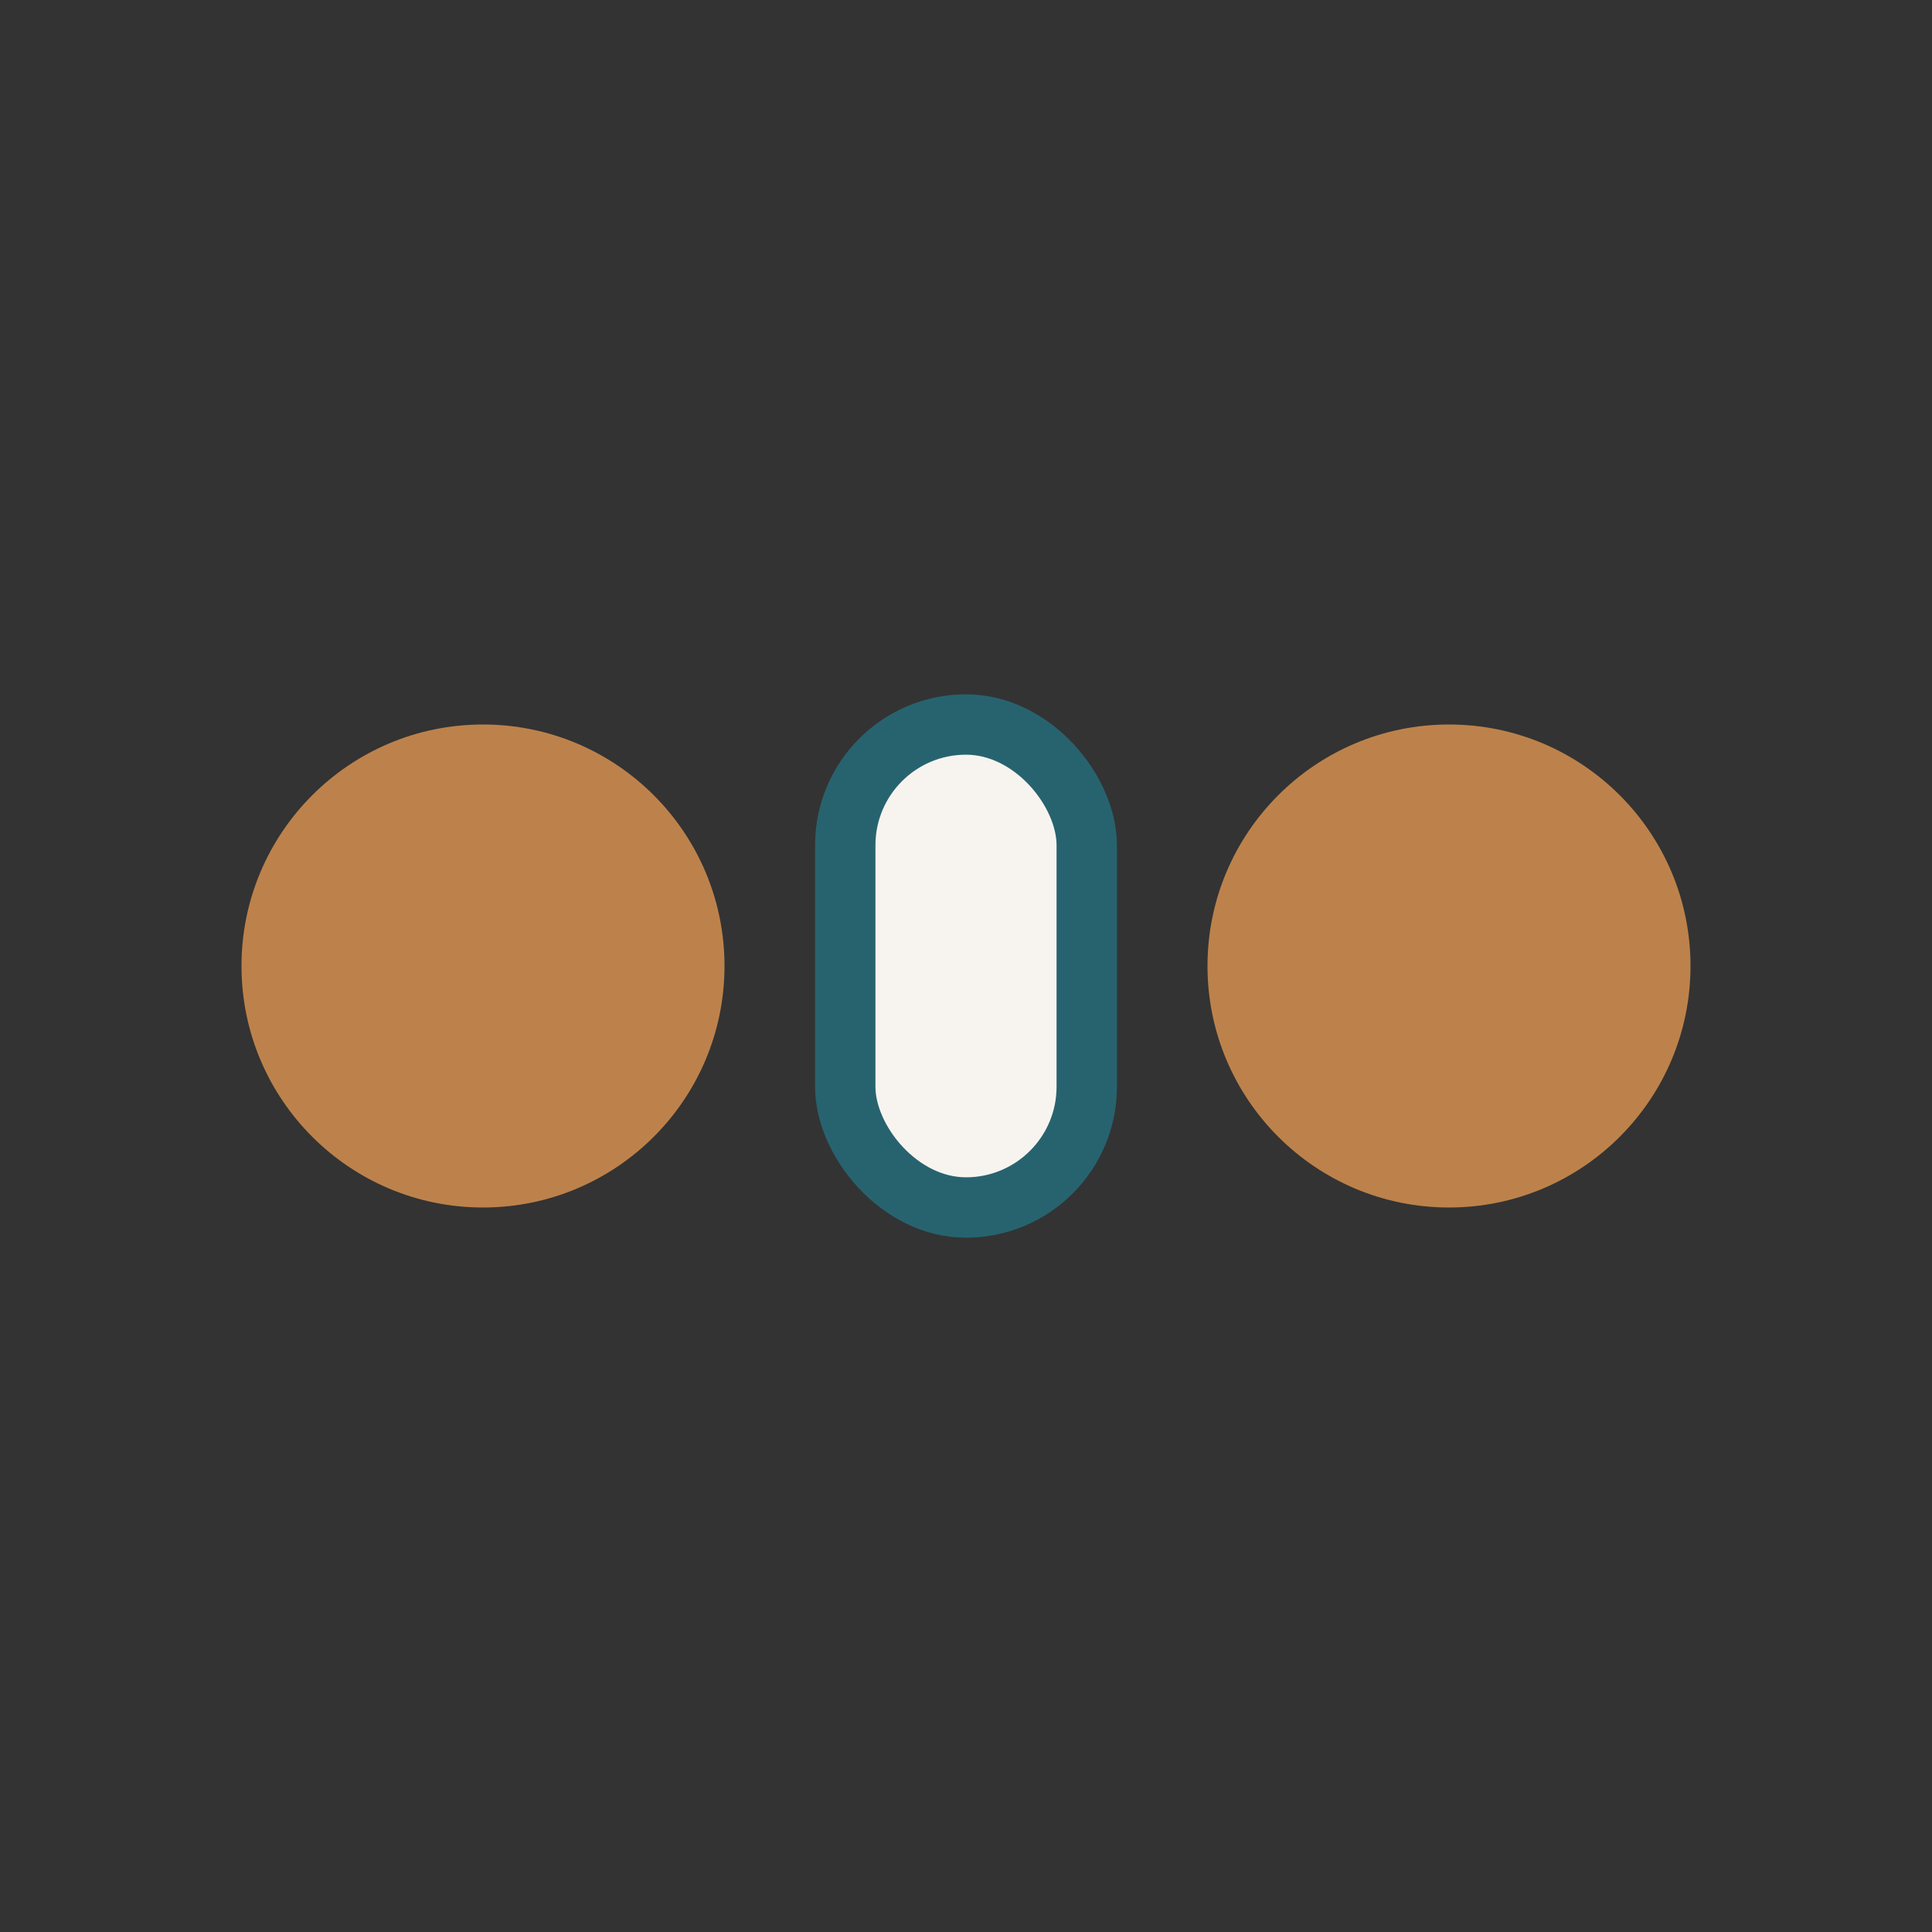
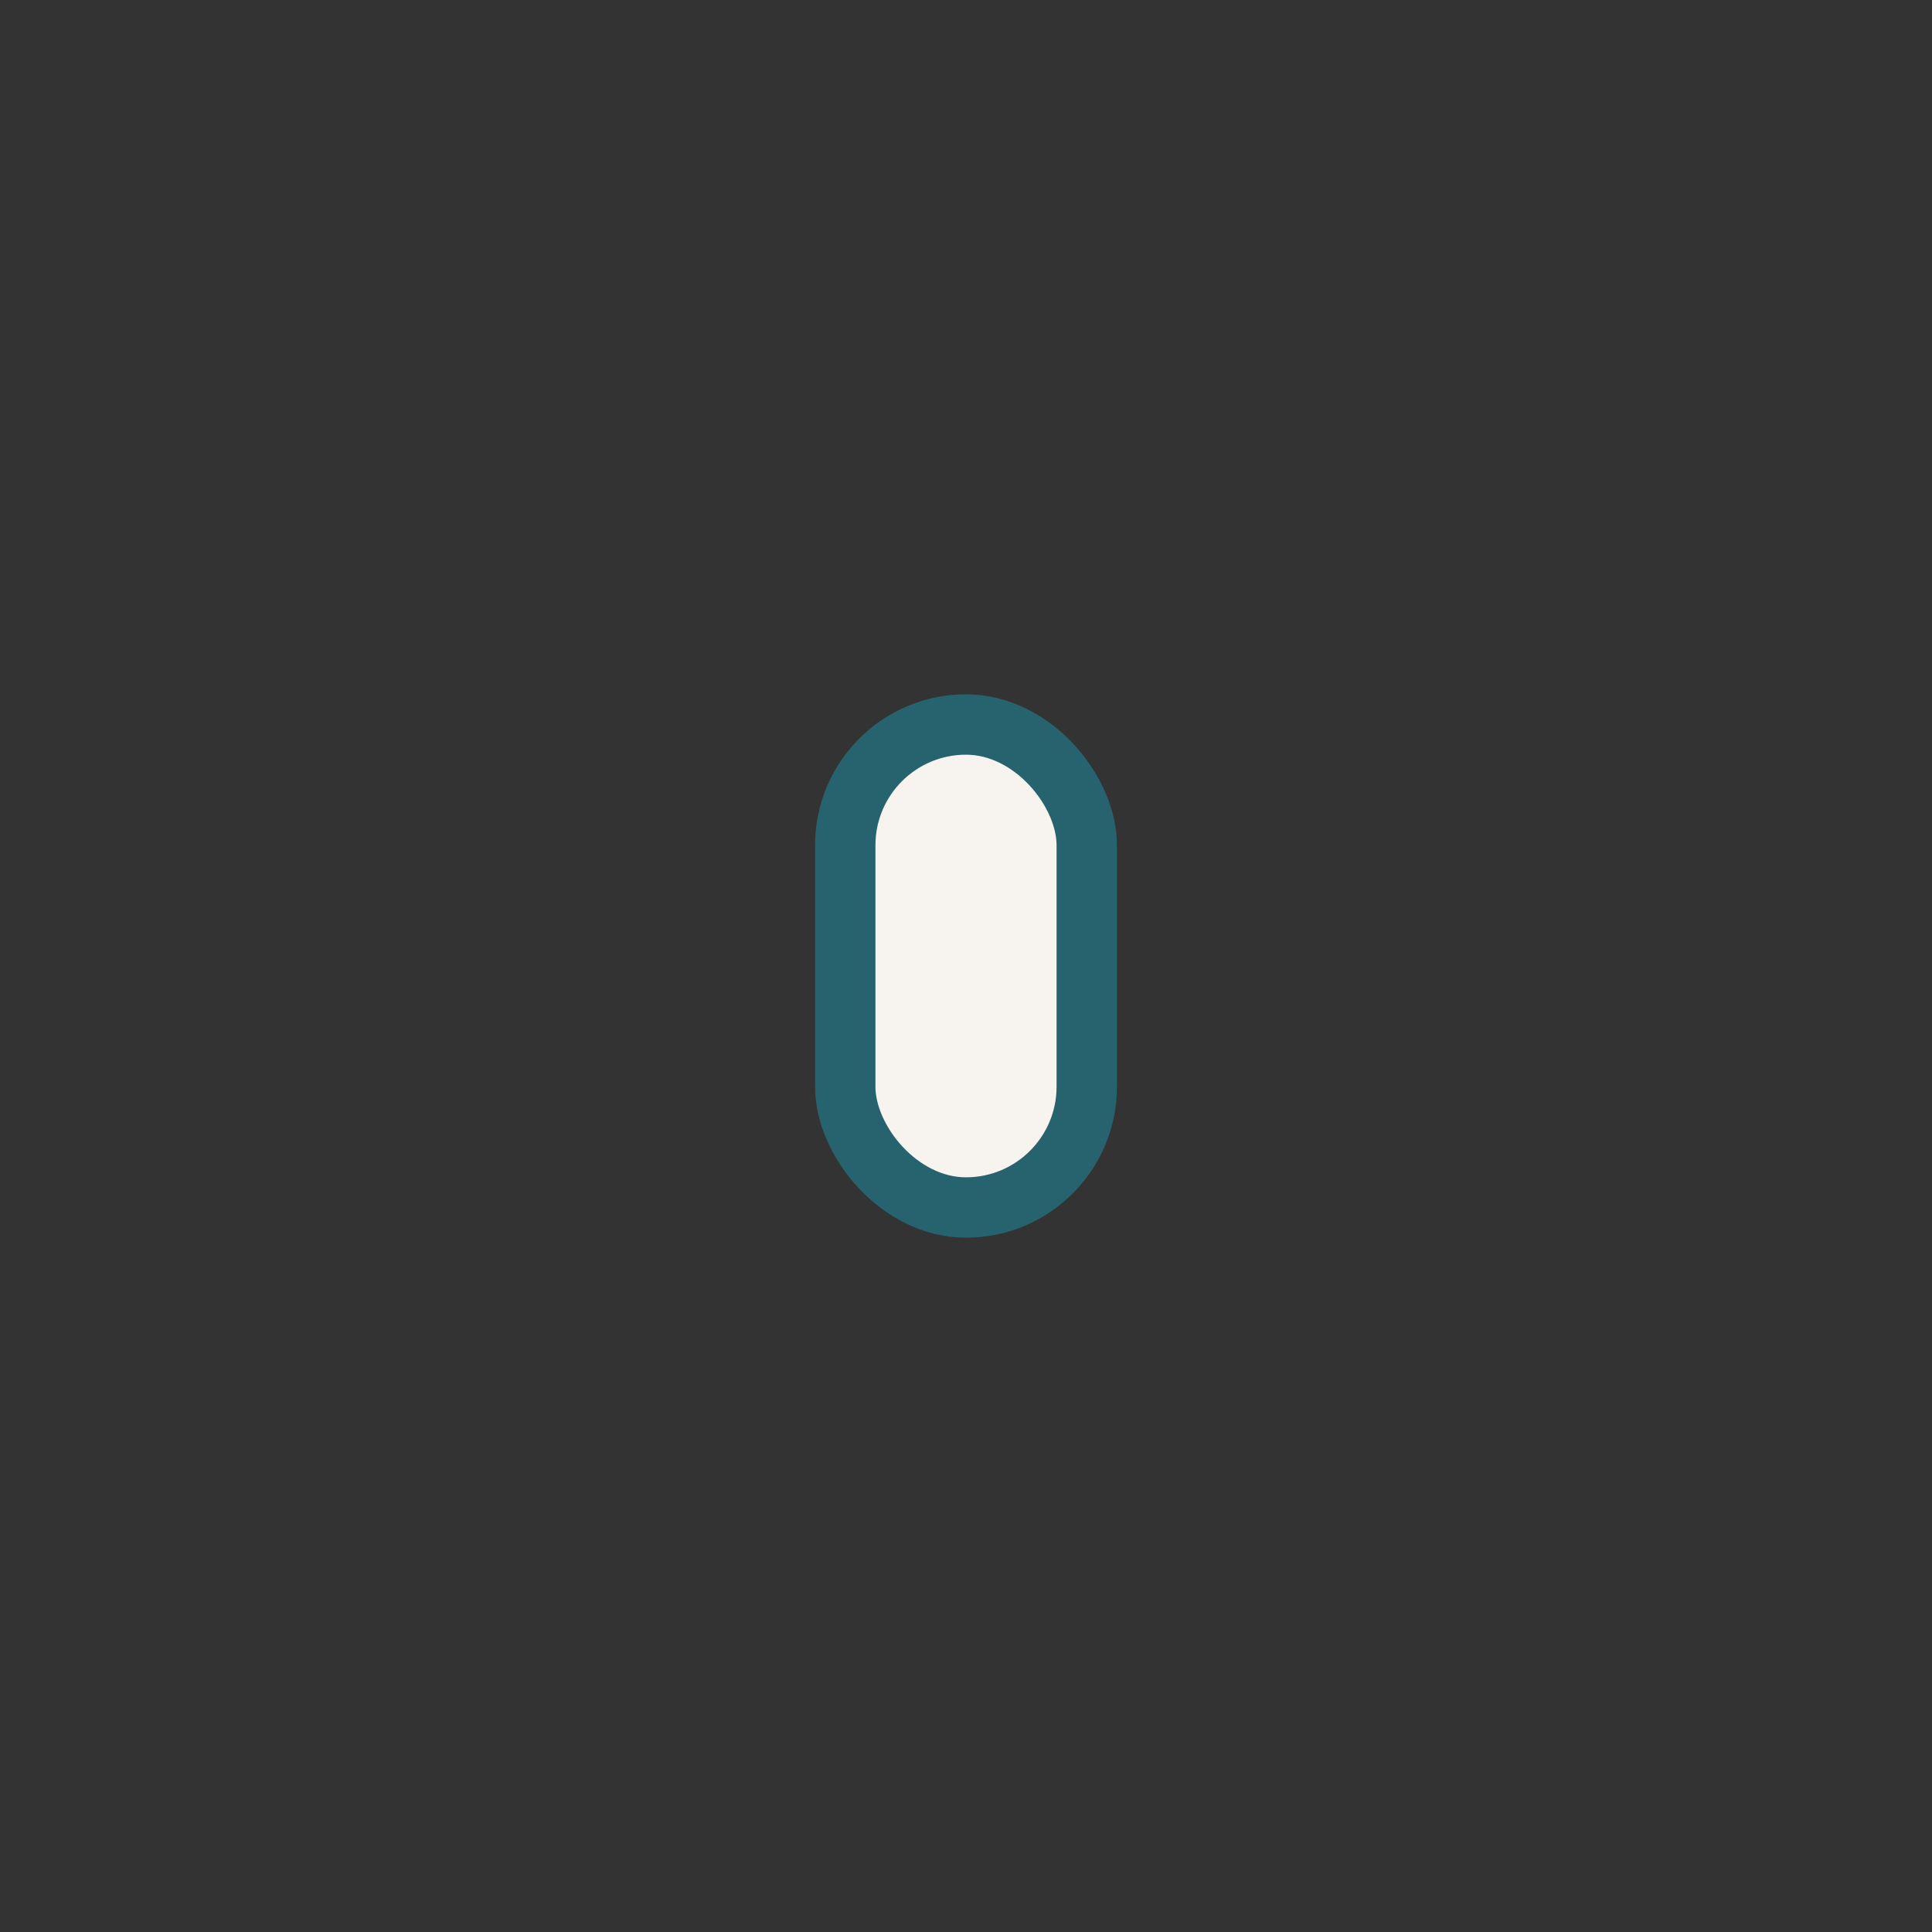
<svg xmlns="http://www.w3.org/2000/svg" width="32" height="32" viewBox="0 0 32 32">
  <rect x="0" y="0" width="32" height="32" fill="#333333" stroke="none" />
-   <circle cx="8" cy="16" r="4" fill="#BD824B" />
-   <circle cx="24" cy="16" r="4" fill="#BD824B" />
  <rect x="14" y="12" width="4" height="8" rx="2" fill="#F7F4EF" stroke="#27636F" />
</svg>